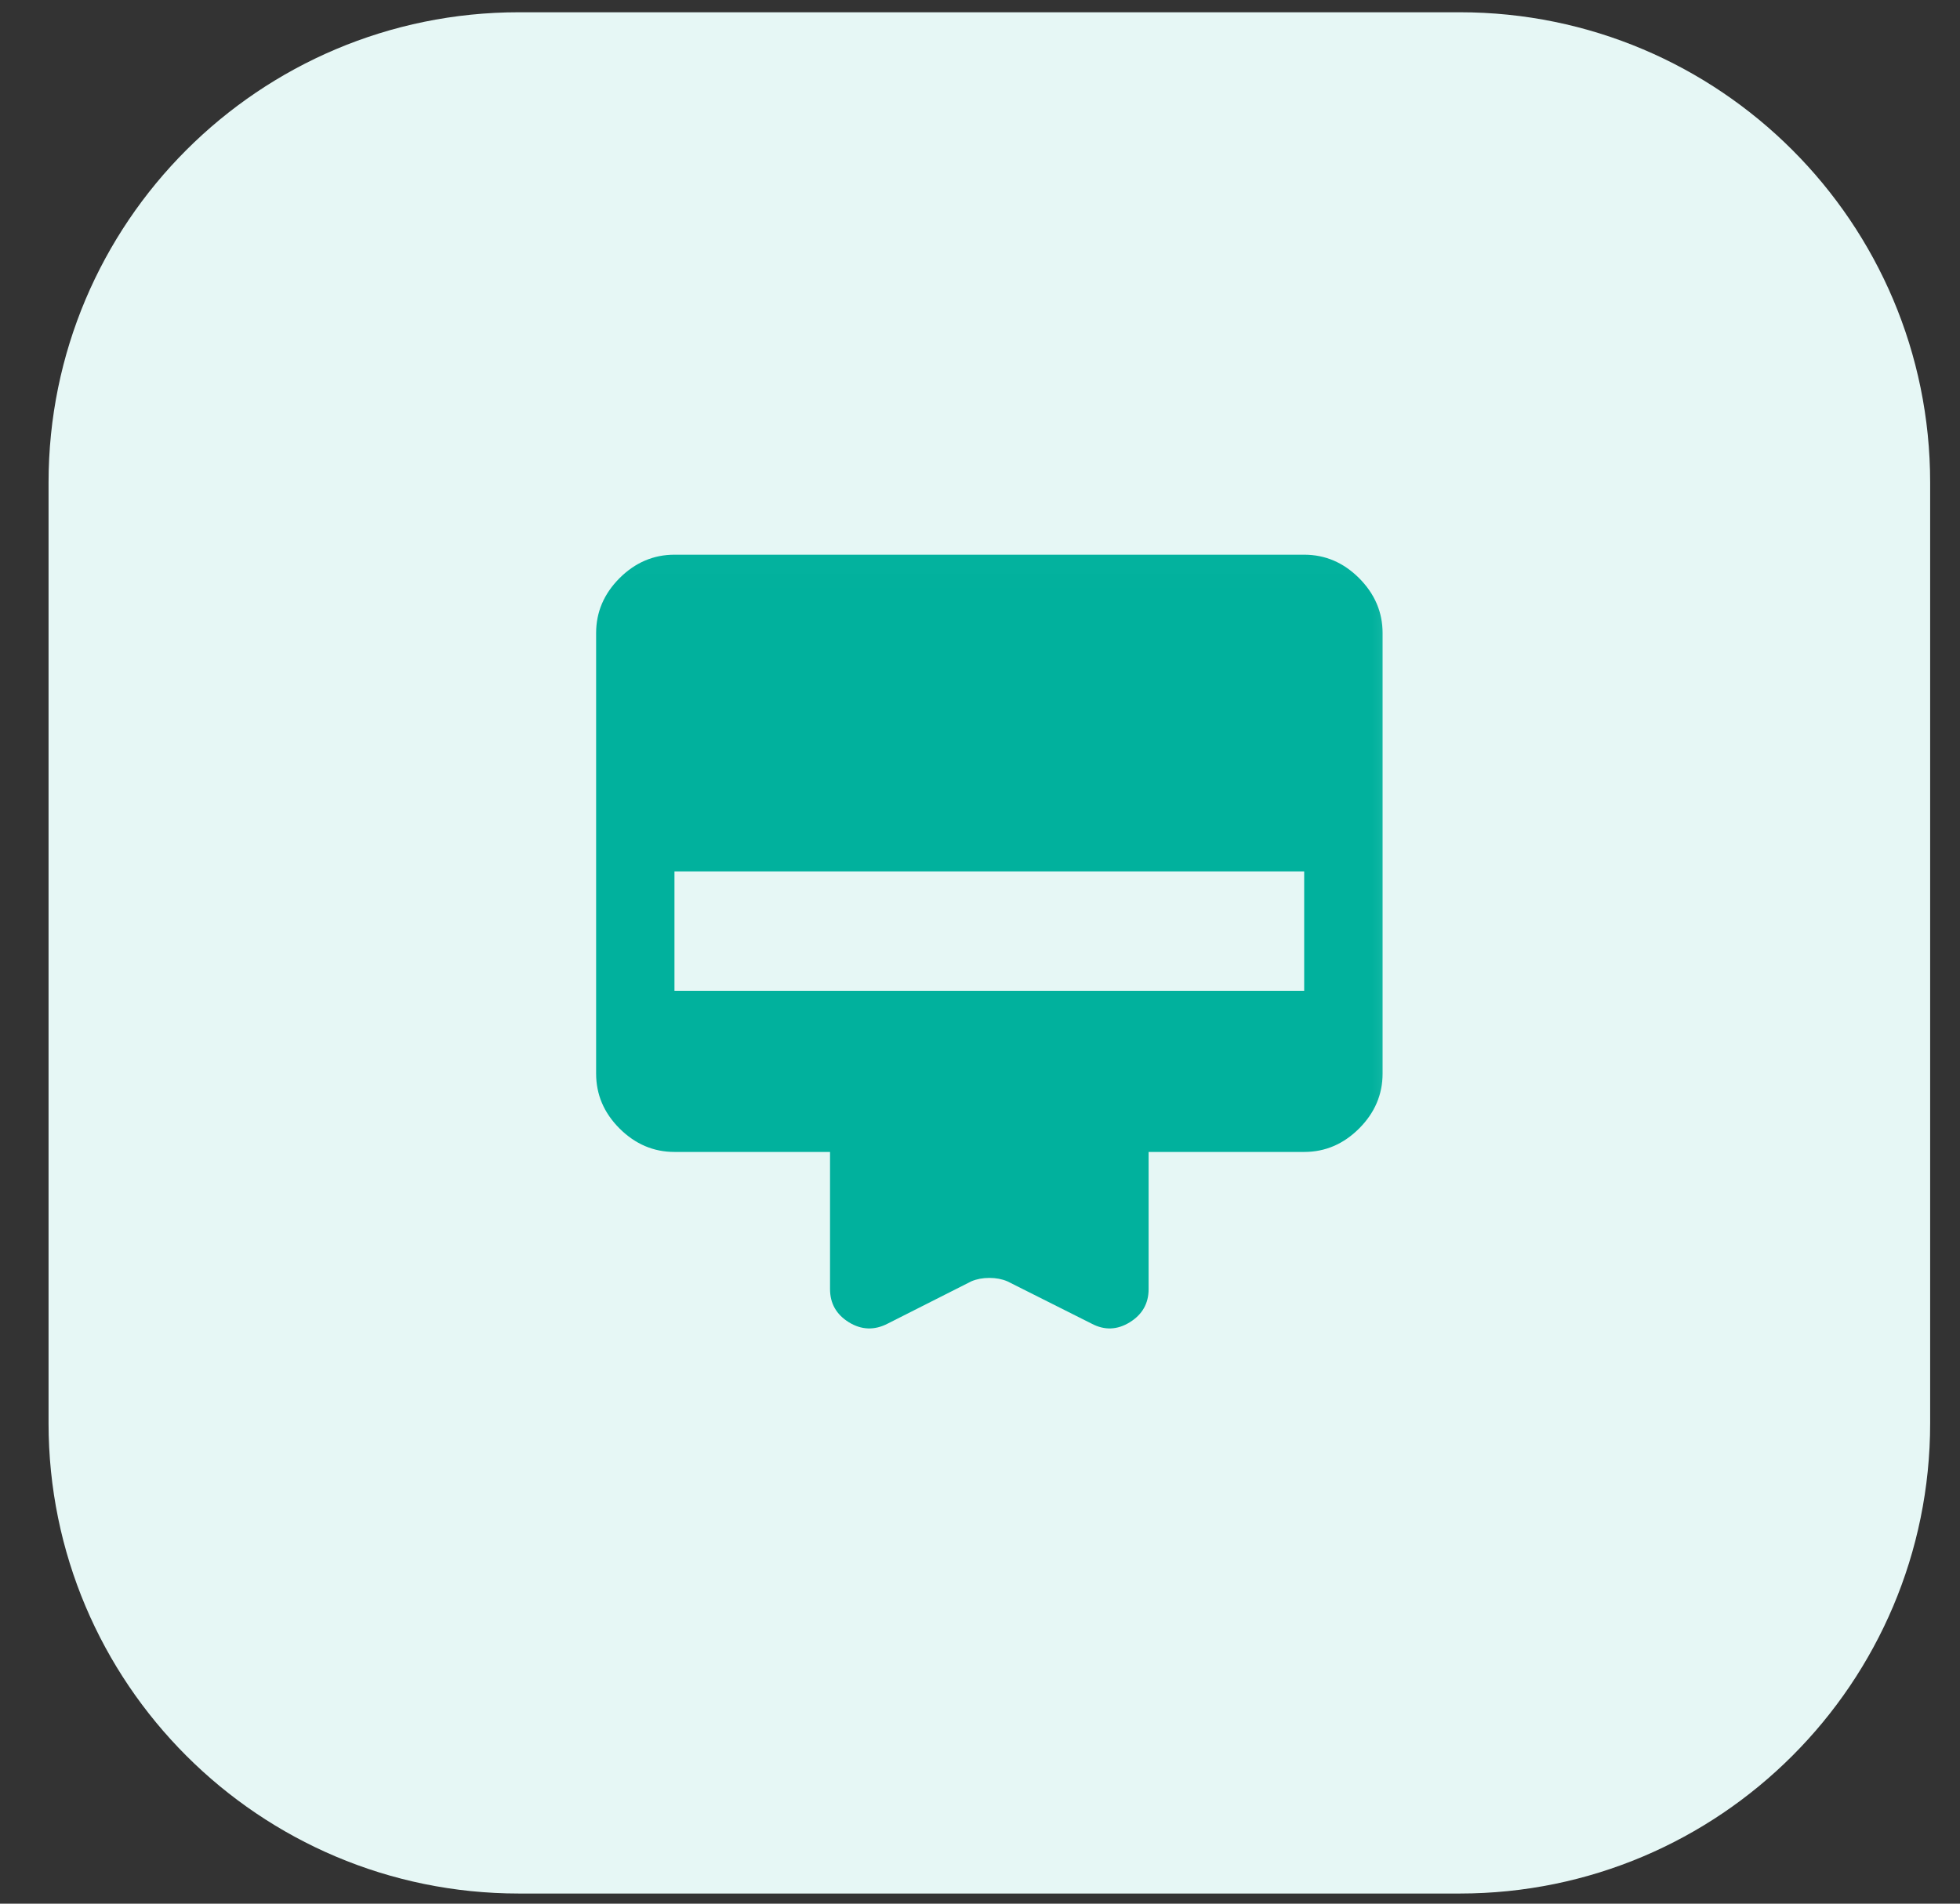
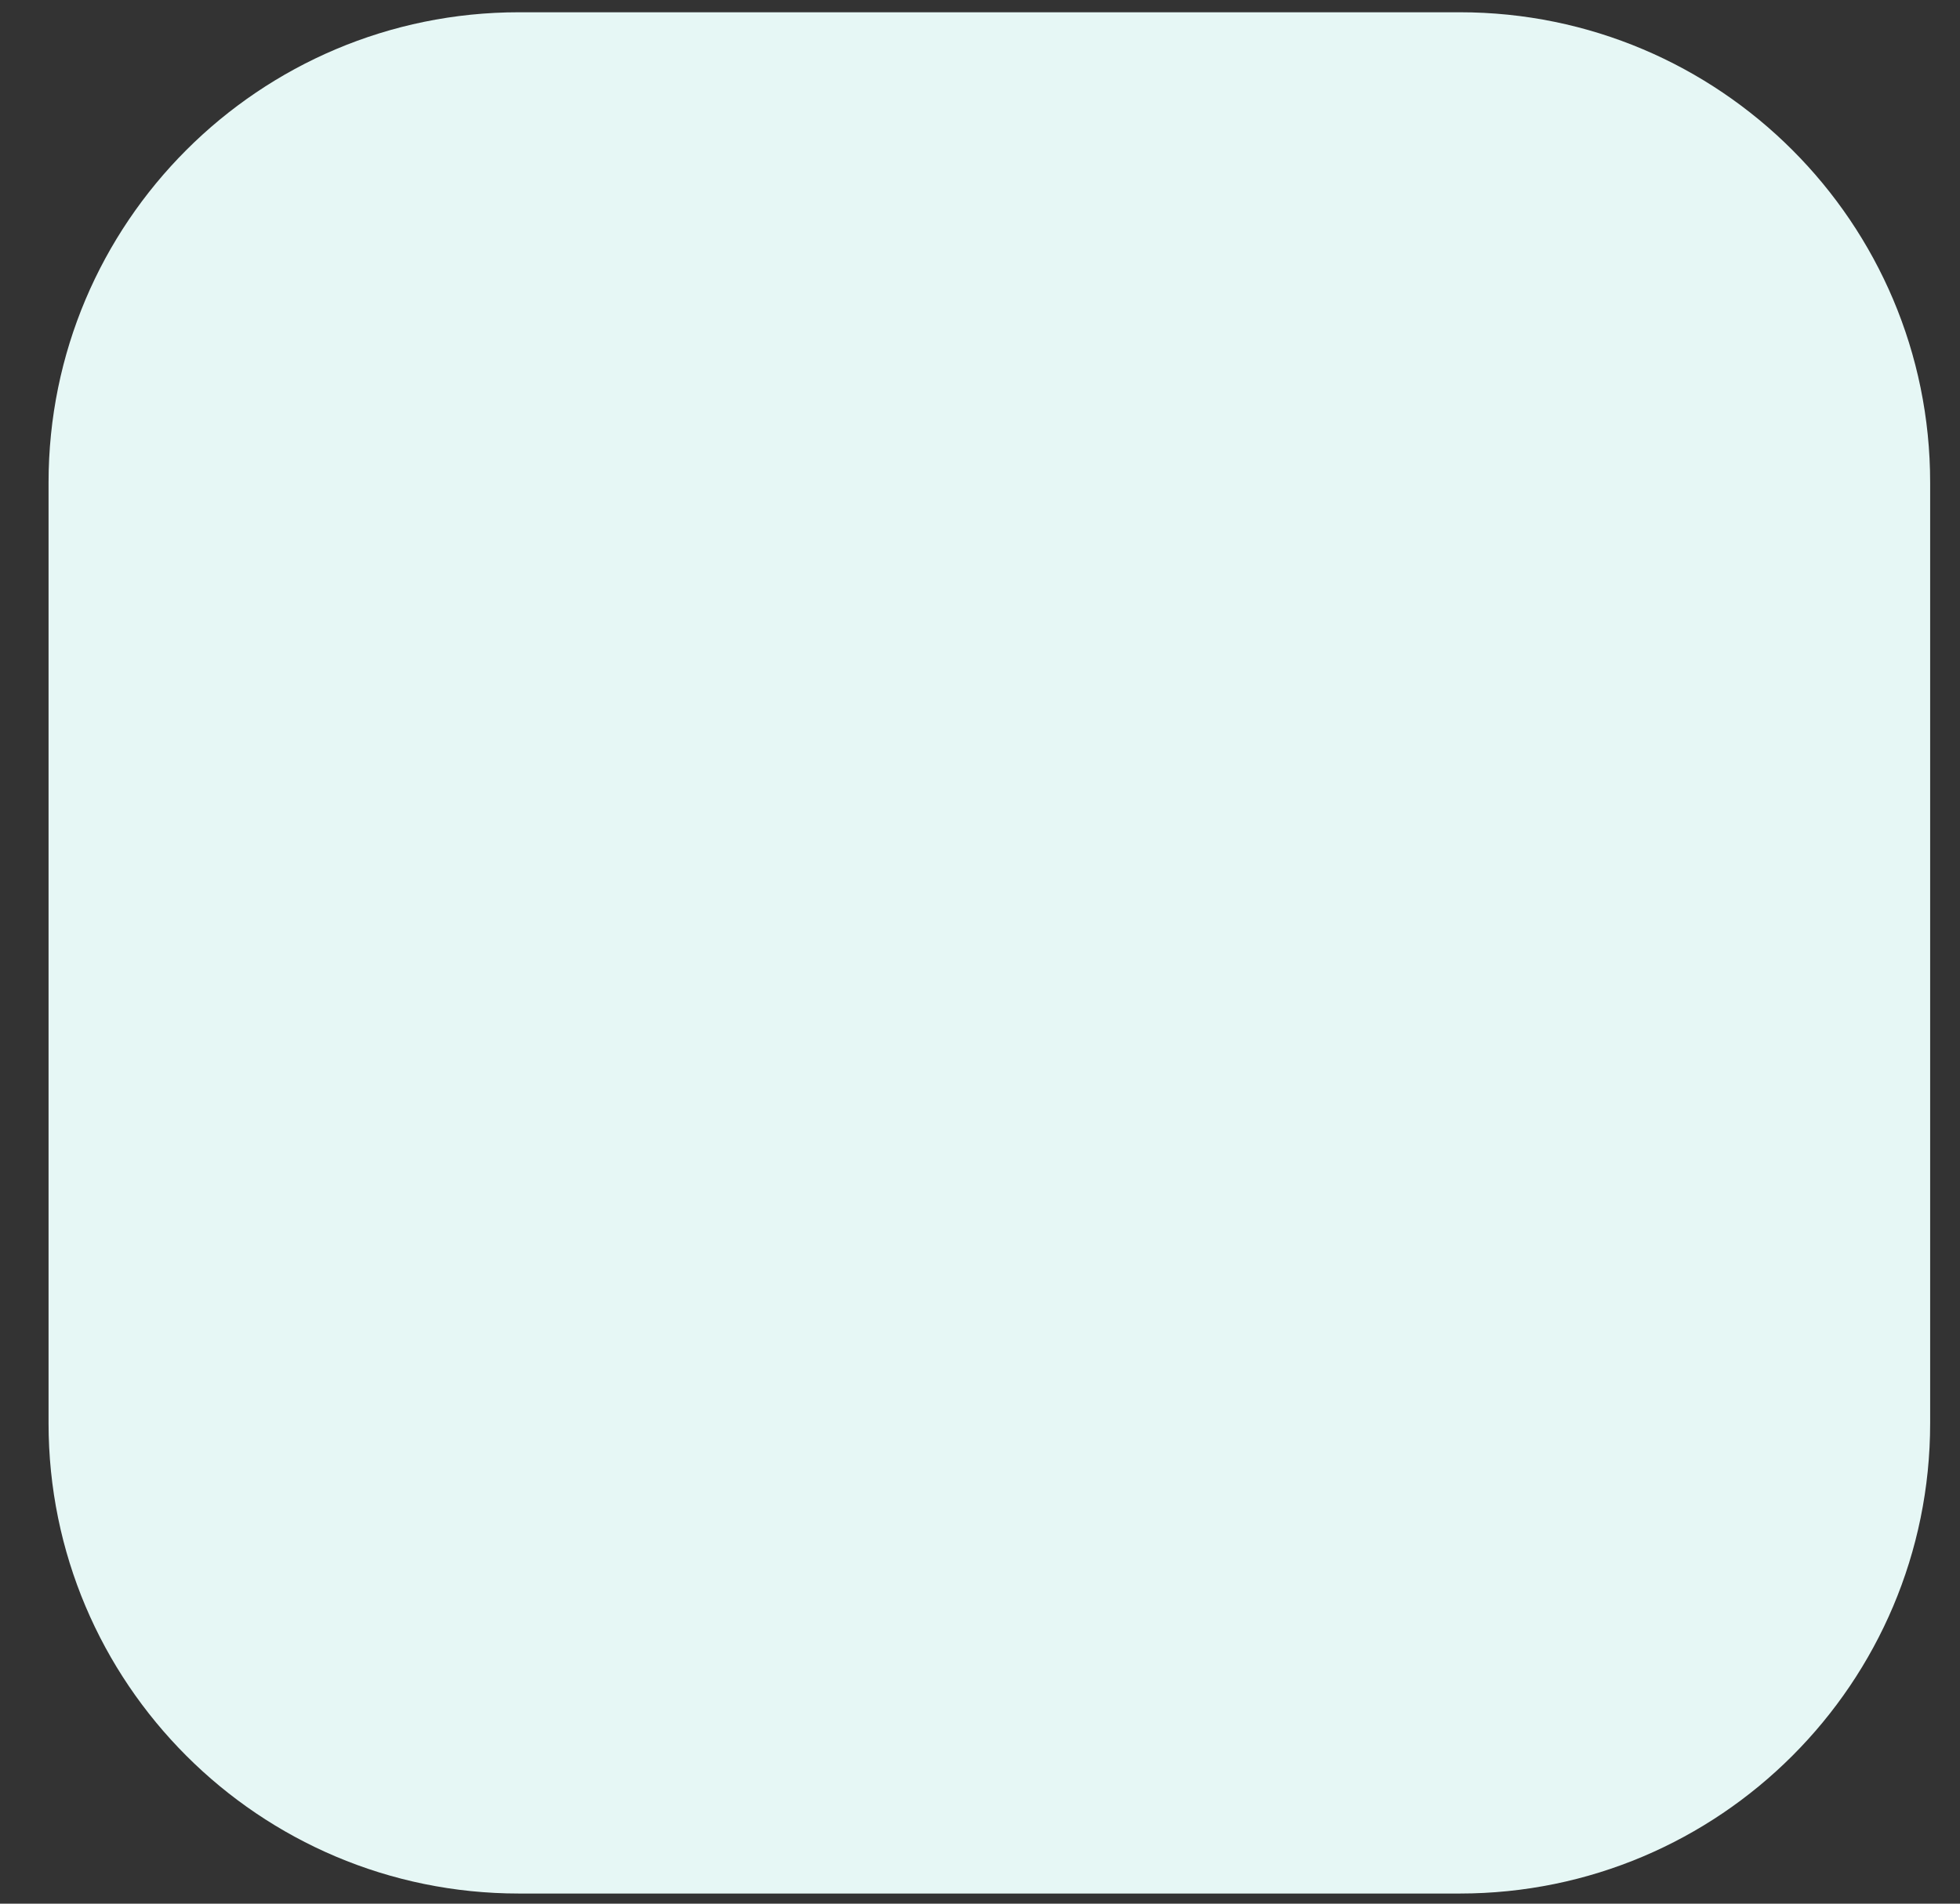
<svg xmlns="http://www.w3.org/2000/svg" width="35" height="34" viewBox="0 0 35 34" fill="none">
  <rect x="0" y="0" width="35" height="34" fill="#333333" stroke="none" />
  <path d="M0.867 8.619C0.867 3.98 4.628 0.219 9.267 0.219H26.067C30.706 0.219 34.467 3.98 34.467 8.619V25.419C34.467 30.058 30.706 33.819 26.067 33.819H9.267C4.628 33.819 0.867 30.058 0.867 25.419V8.619Z" fill="#E6F7F5" />
  <mask id="mask0_11571_7230" style="mask-type:alpha" maskUnits="userSpaceOnUse" x="9" y="9" width="17" height="17">
    <rect x="9.668" y="9.019" width="16" height="16" fill="#D9D9D9" />
  </mask>
  <g mask="url(#mask0_11571_7230)">
-     <path d="M12.044 9.907H23.289C23.664 9.907 23.991 10.047 24.27 10.326C24.549 10.606 24.689 10.933 24.689 11.307V19.174C24.689 19.549 24.549 19.876 24.27 20.155C23.991 20.434 23.664 20.574 23.289 20.574H20.511V23.024C20.511 23.279 20.399 23.477 20.175 23.616C19.951 23.754 19.724 23.763 19.494 23.641L17.989 22.885C17.893 22.844 17.785 22.824 17.667 22.824C17.548 22.824 17.441 22.844 17.345 22.885L15.85 23.641C15.613 23.763 15.383 23.754 15.158 23.616C14.934 23.477 14.822 23.279 14.822 23.024V20.574H12.044C11.67 20.574 11.343 20.434 11.063 20.155C10.784 19.876 10.645 19.549 10.645 19.174V11.307C10.645 10.933 10.784 10.606 11.063 10.326C11.343 10.047 11.67 9.907 12.044 9.907ZM12.044 17.696H23.289V15.563H12.044V17.696Z" fill="#01B19D" />
-   </g>
+     </g>
</svg>